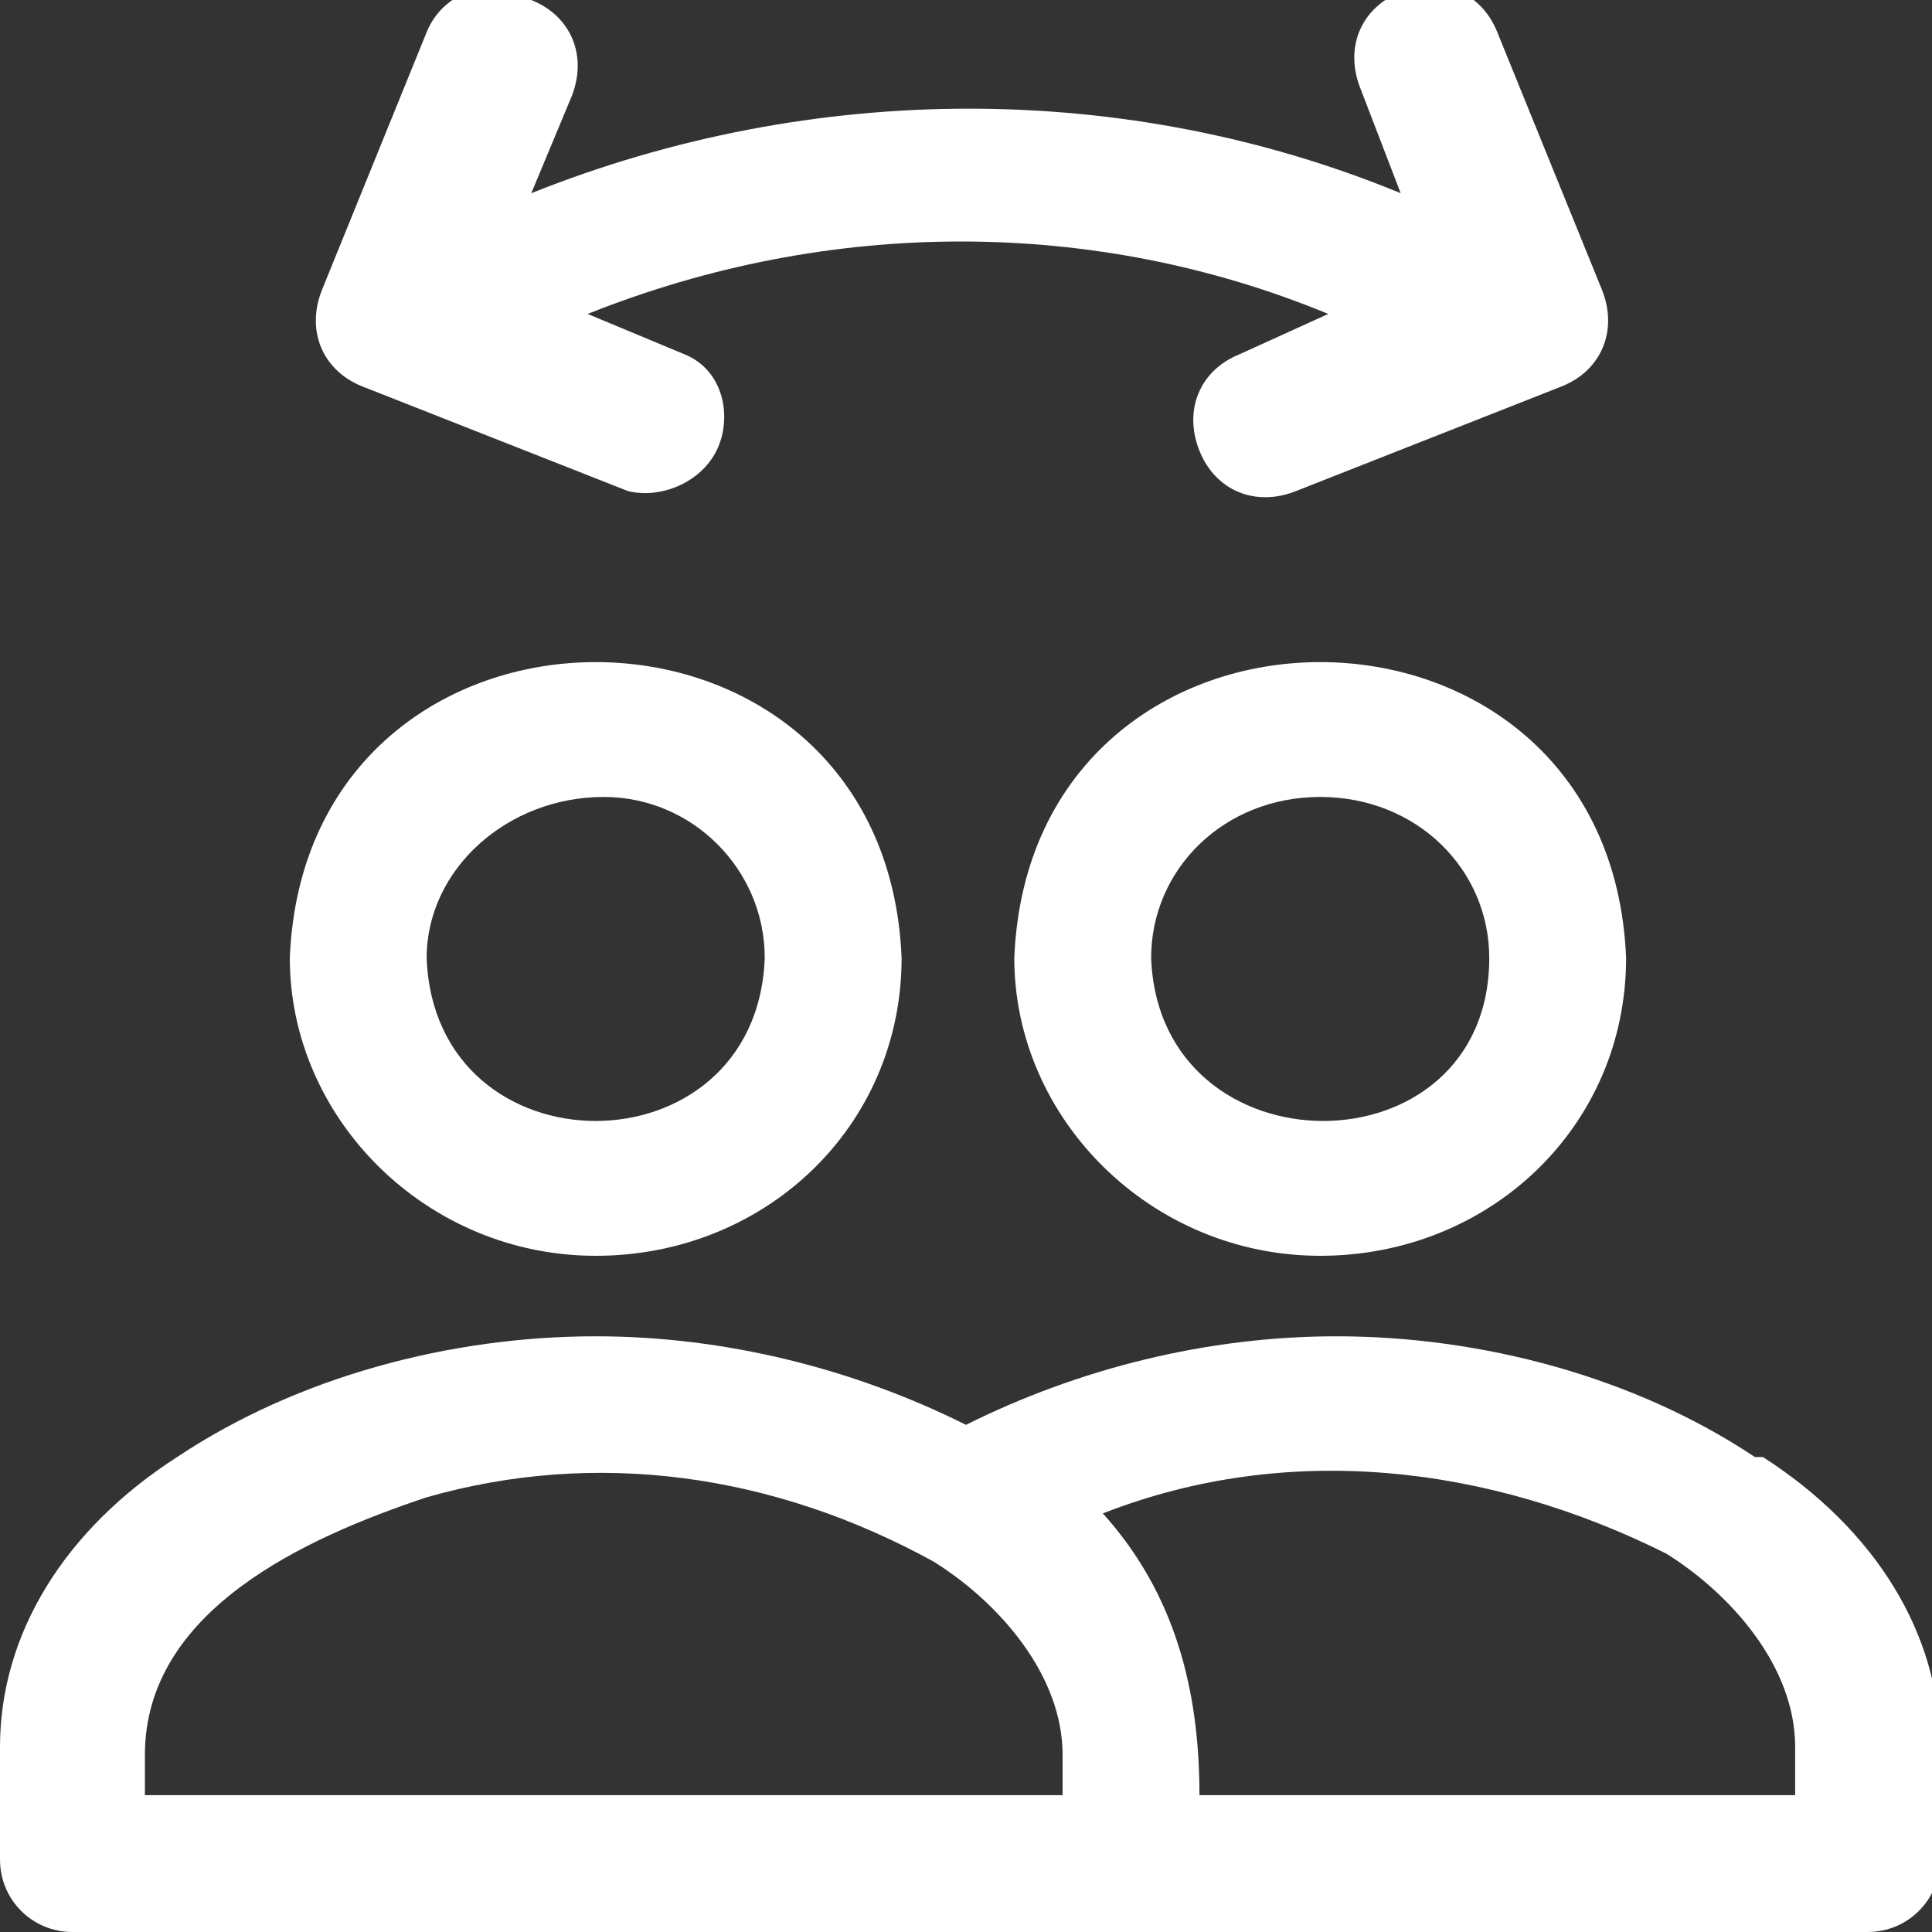
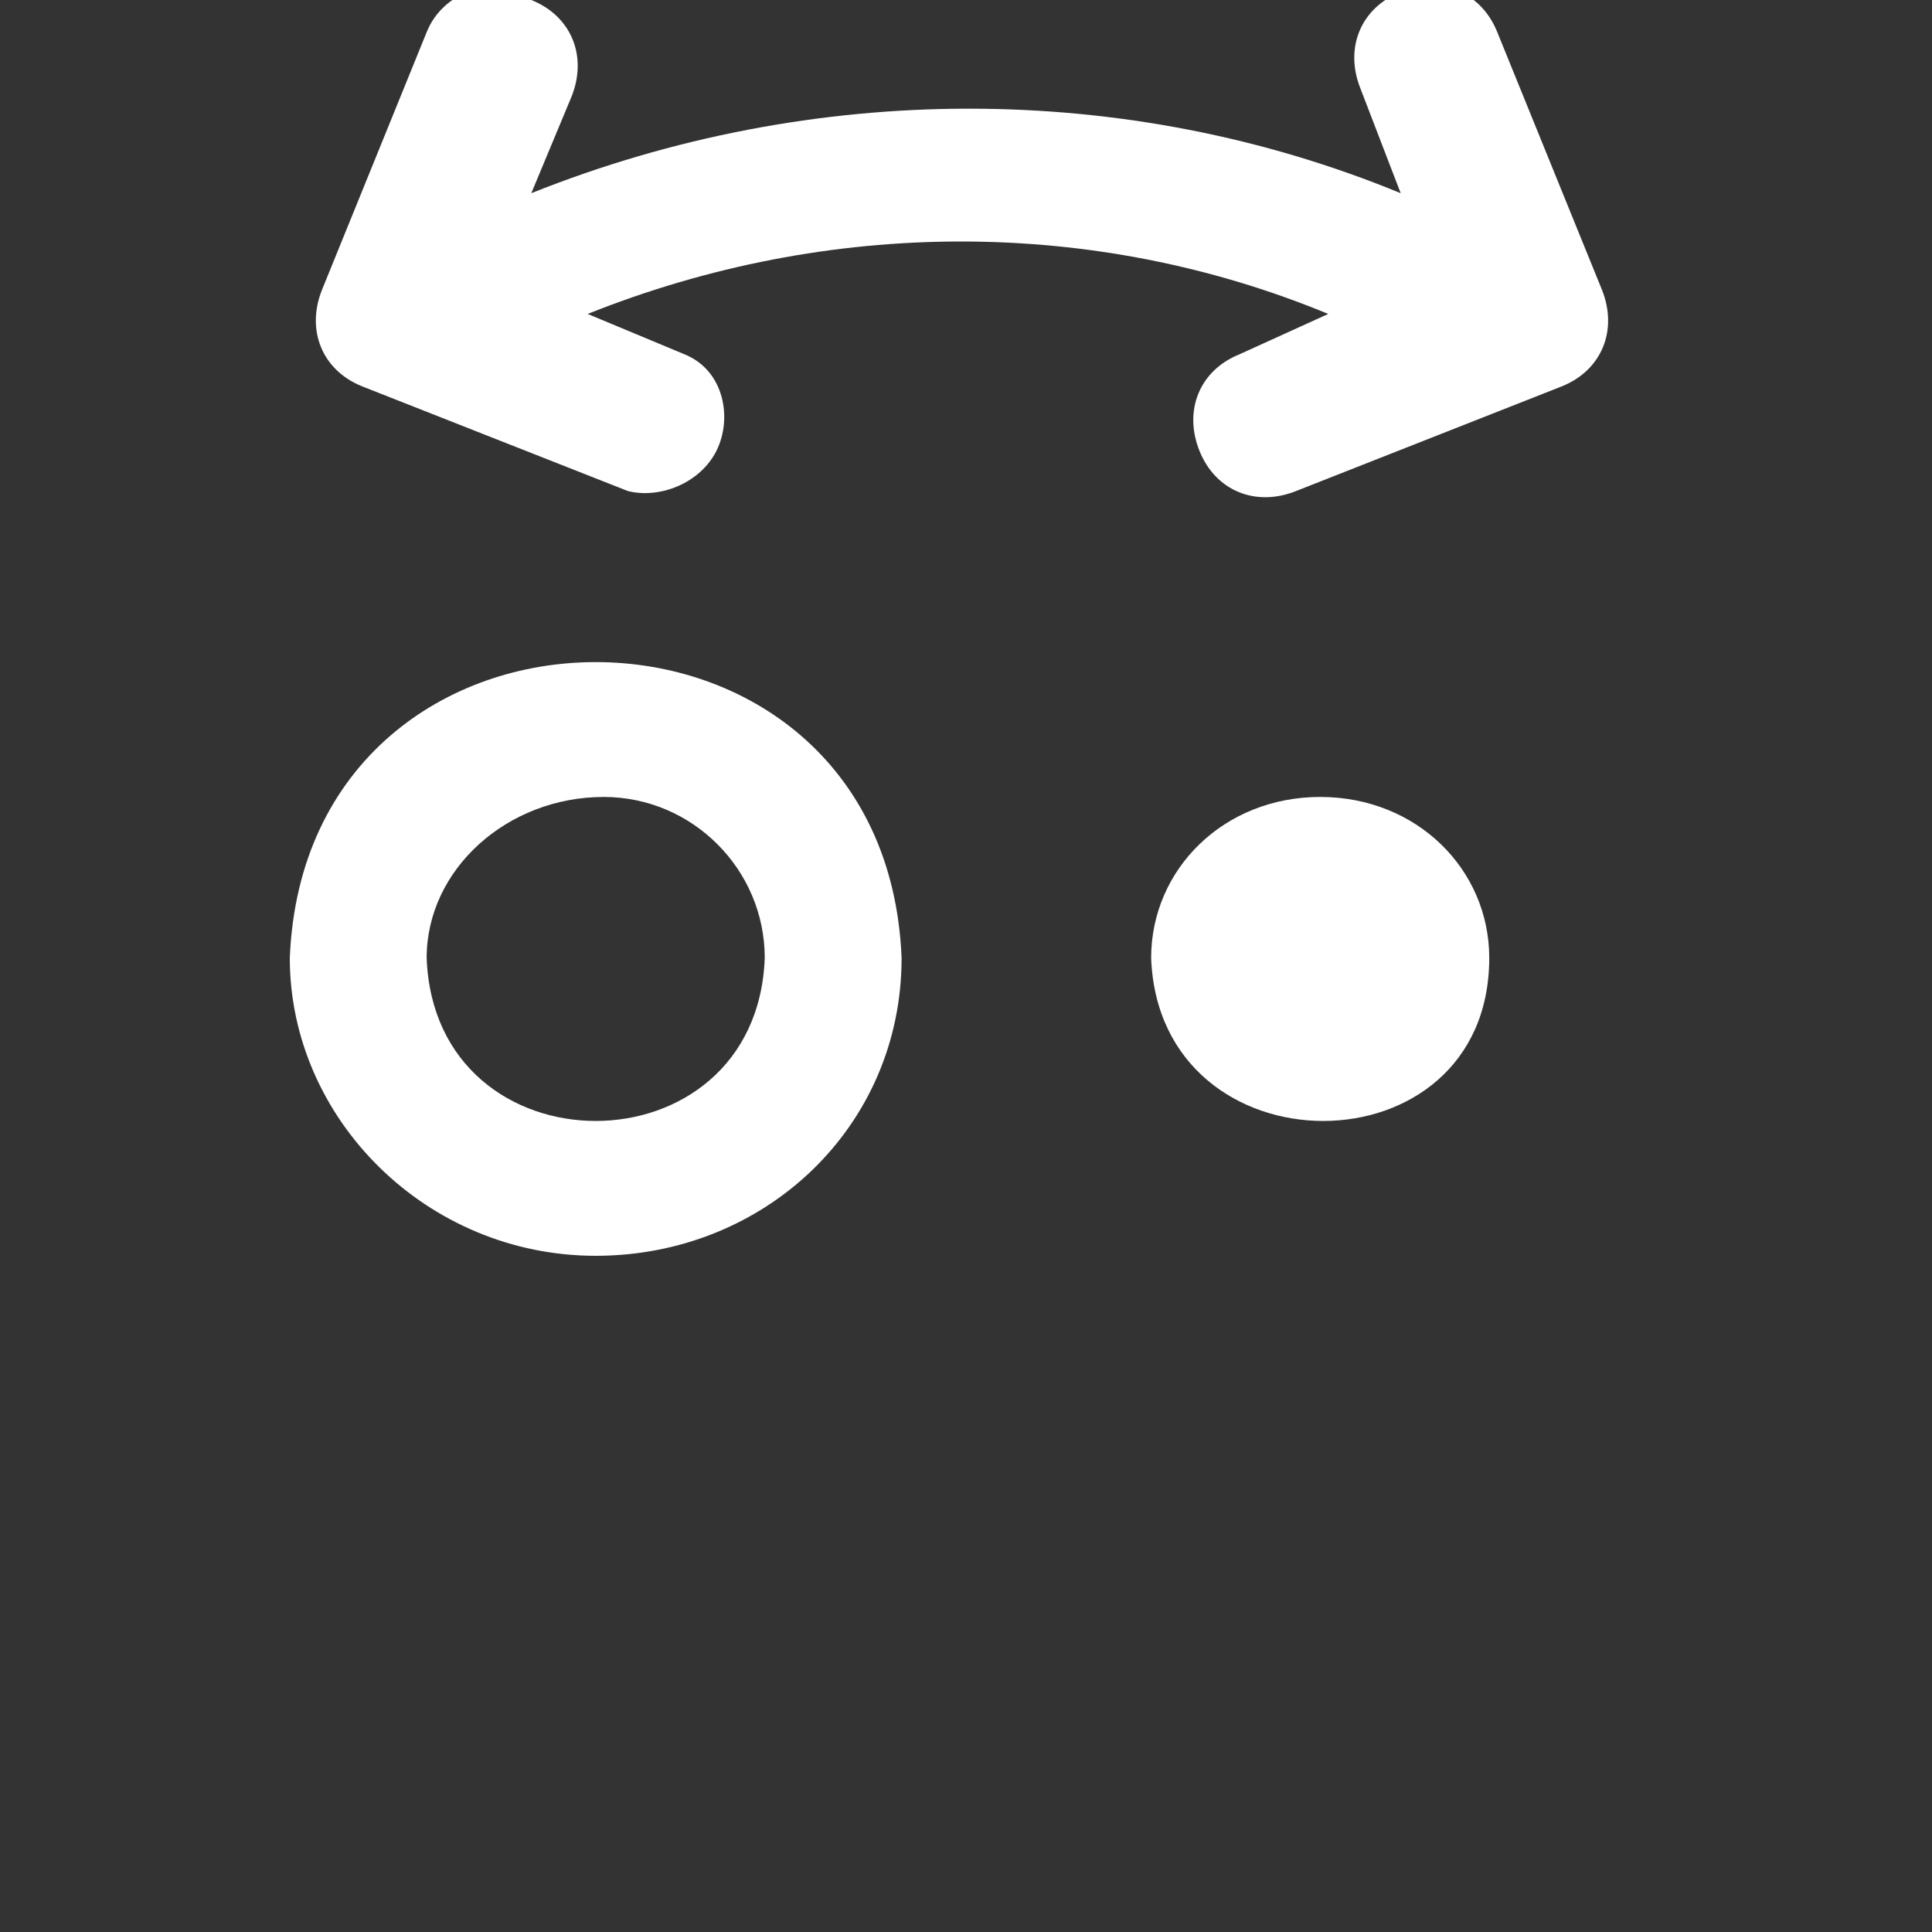
<svg xmlns="http://www.w3.org/2000/svg" id="Layer_1" width="24" height="24" version="1.1" viewBox="0 0 24 24">
  <rect x="0" y="0" width="24" height="24" fill="#333333" stroke="none" />
  <defs>
    <style>
      .st0 {
        fill: #fff;
      }
    </style>
  </defs>
  <g id="Group_12483">
-     <path class="st0" d="M21.8,18.1c-1.5-1-3.4-1.5-5.2-1.5-1.6,0-3.2.4-4.6,1.1-1.4-.7-3-1.1-4.6-1.1-1.8,0-3.7.5-5.2,1.5C.8,19,0,20.3,0,21.7v1.4c0,.5.4.9.9.9h22.3c.5,0,.9-.4.9-.9v-1.4c0-1.4-.8-2.7-2.2-3.6ZM13.1,22.3H1.8v-.5c0-1.8,2-2.7,3.5-3.2,2.1-.6,4.3-.3,6.3.8.8.5,1.6,1.4,1.6,2.4v.5ZM22.3,22.3h-7.4c0-1.3-.3-2.5-1.2-3.5,2.3-.9,4.8-.6,7,.5.8.5,1.6,1.4,1.6,2.4v.5h0Z" />
    <path class="st0" d="M7.4,15.6c2.1,0,3.8-1.6,3.8-3.7-.2-4.9-7.4-4.9-7.6,0,0,2,1.7,3.7,3.8,3.7h0ZM5.3,11.9c0-1.1,1-2,2.2-2,1.1,0,2,.9,2,2-.1,2.7-4.1,2.7-4.2,0h0Z" />
-     <path class="st0" d="M16.4,15.6c2.1,0,3.8-1.6,3.8-3.7-.2-4.9-7.4-4.9-7.6,0,0,2,1.7,3.7,3.8,3.7h0ZM16.4,9.9c1.2,0,2.1.9,2.1,2,0,2.7-4.1,2.7-4.2,0,0-1.1.9-2,2.1-2h0Z" />
+     <path class="st0" d="M16.4,15.6h0ZM16.4,9.9c1.2,0,2.1.9,2.1,2,0,2.7-4.1,2.7-4.2,0,0-1.1.9-2,2.1-2h0Z" />
    <path id="Path_565" class="st0" d="M6.6,0c.5.2.7.7.5,1.2l-.5,1.2c3.5-1.4,7.4-1.4,10.8,0l-.5-1.3c-.2-.5,0-1,.5-1.2.5-.2,1,0,1.2.5l1.3,3.2c.2.5,0,1-.5,1.2h0l-3.3,1.3c-.5.2-1,0-1.2-.5s0-1,.5-1.2l1.1-.5c-2.9-1.2-6.2-1.2-9.2,0l1.2.5c.5.2.6.8.4,1.2-.2.4-.7.6-1.1.5l-3.3-1.3c-.5-.2-.7-.7-.5-1.2h0l1.3-3.2c.2-.5.8-.7,1.3-.5Z" />
  </g>
</svg>